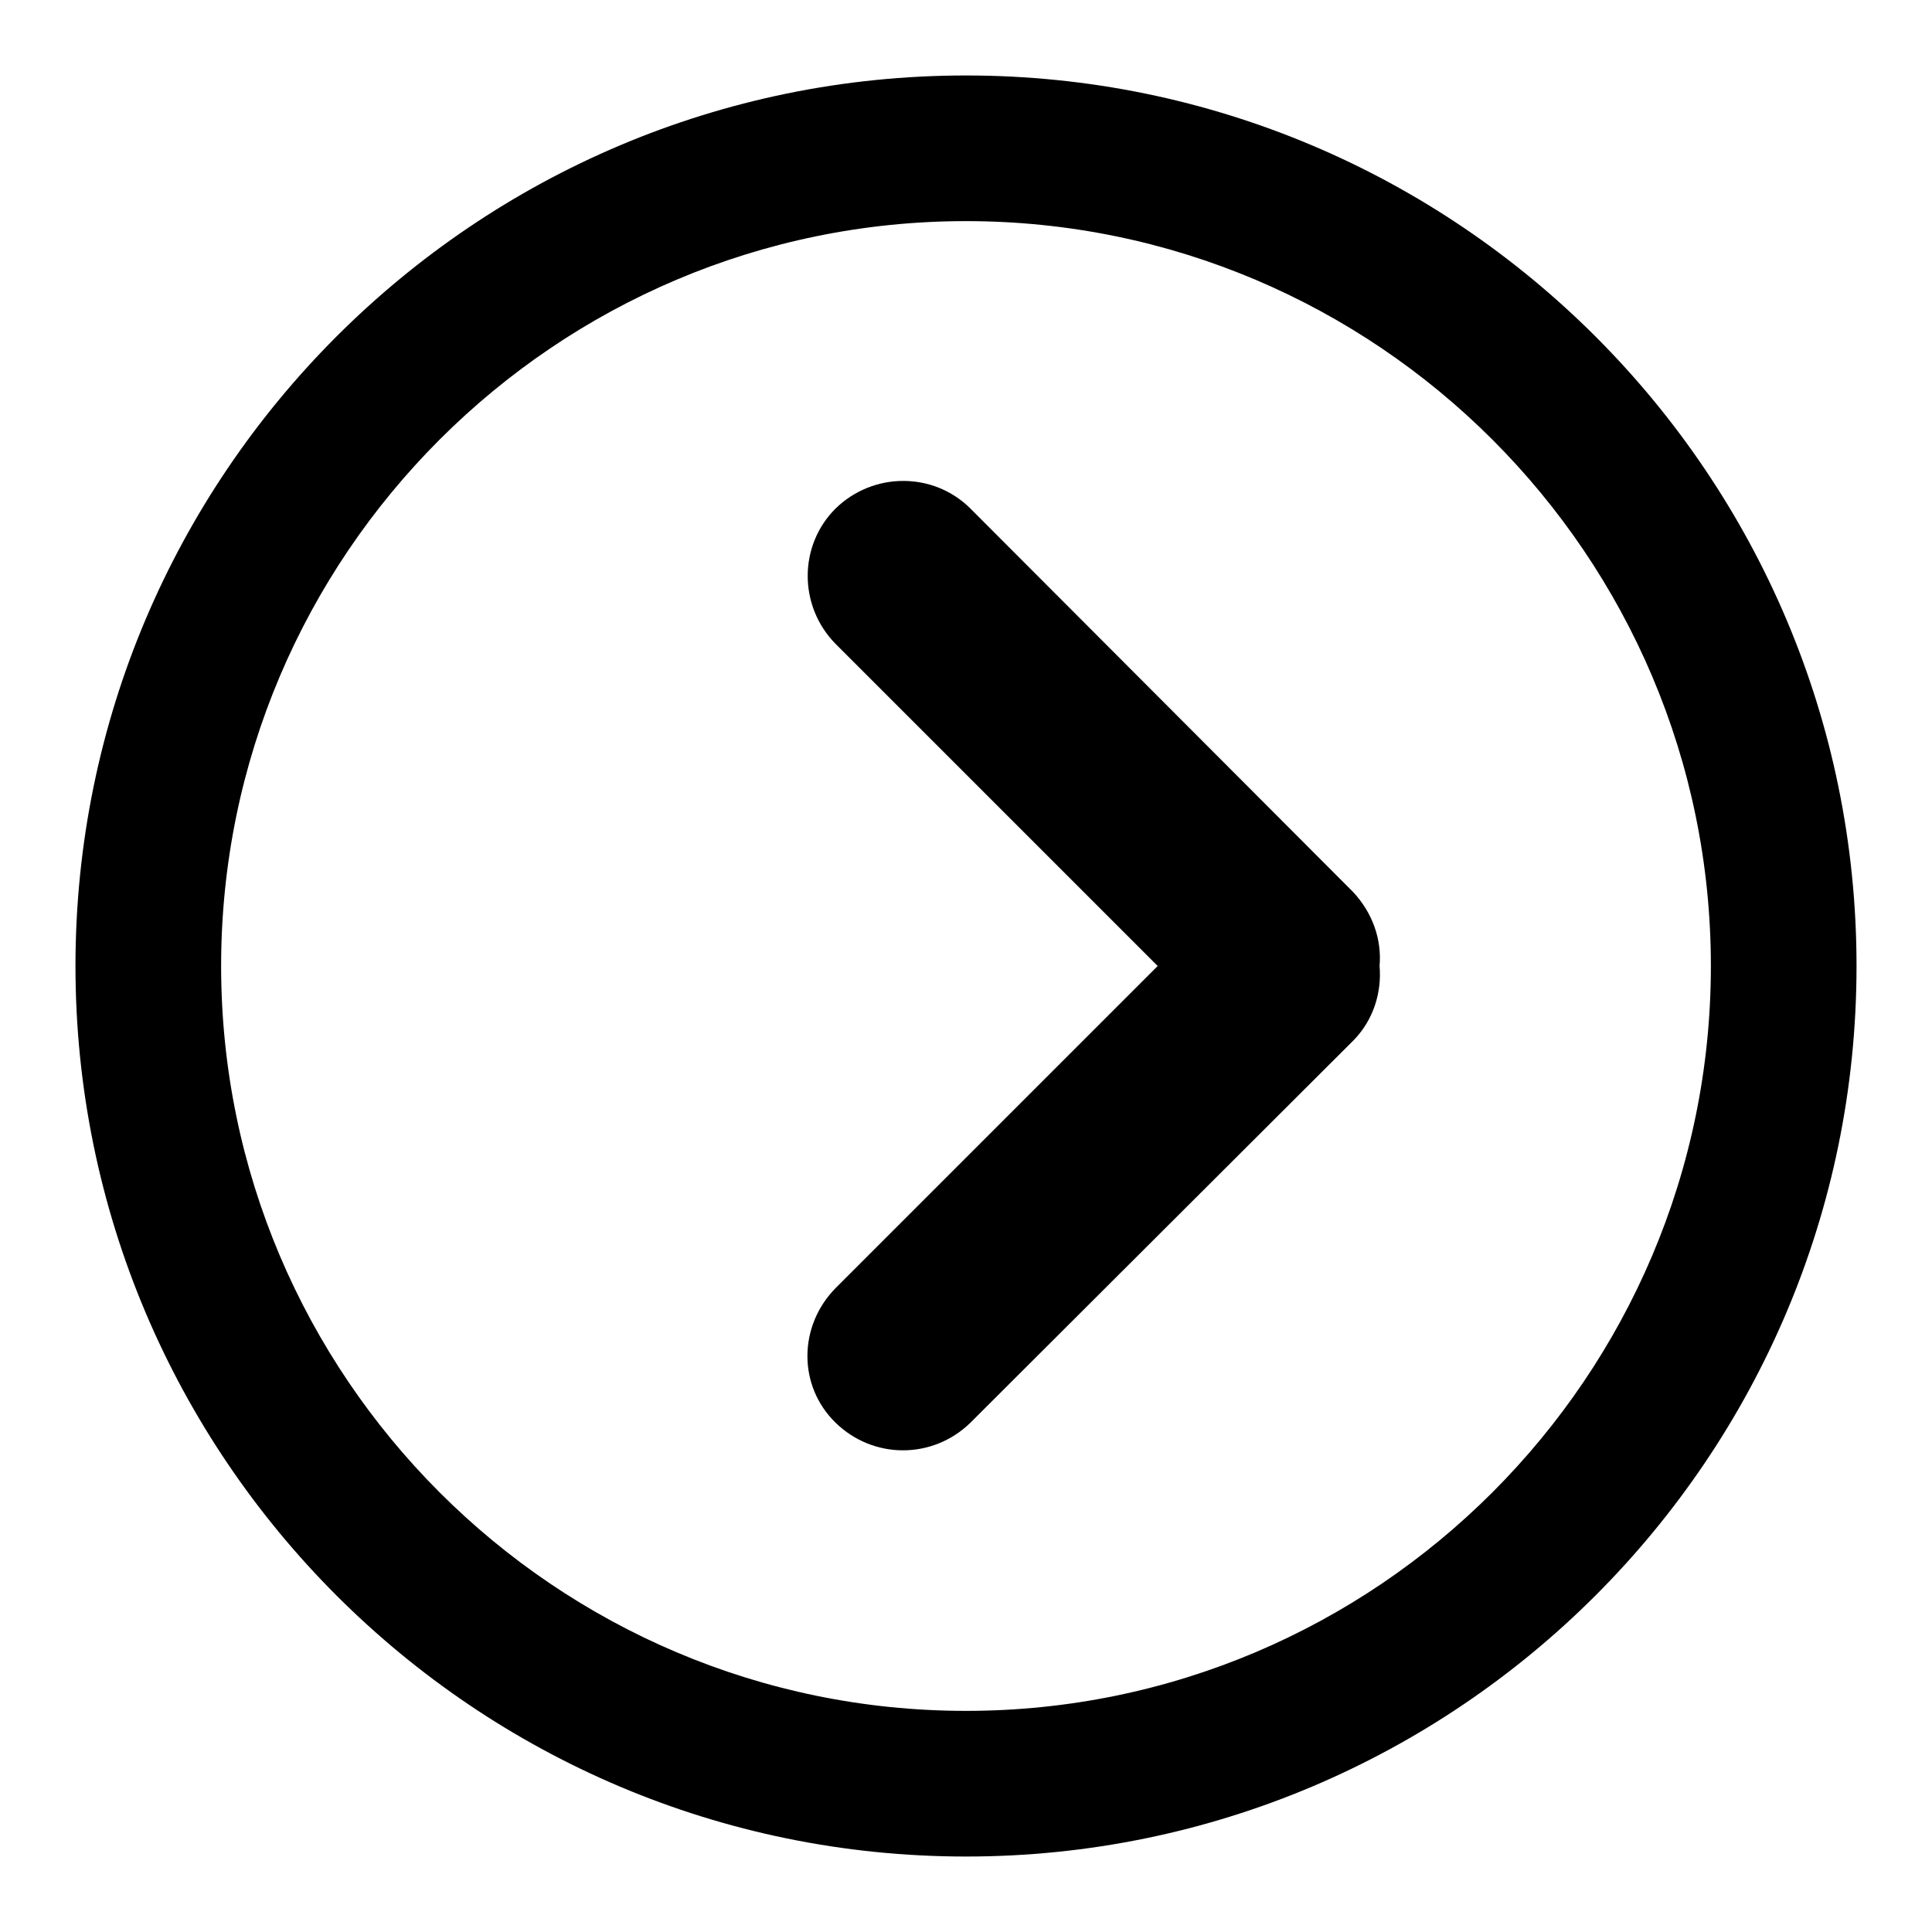
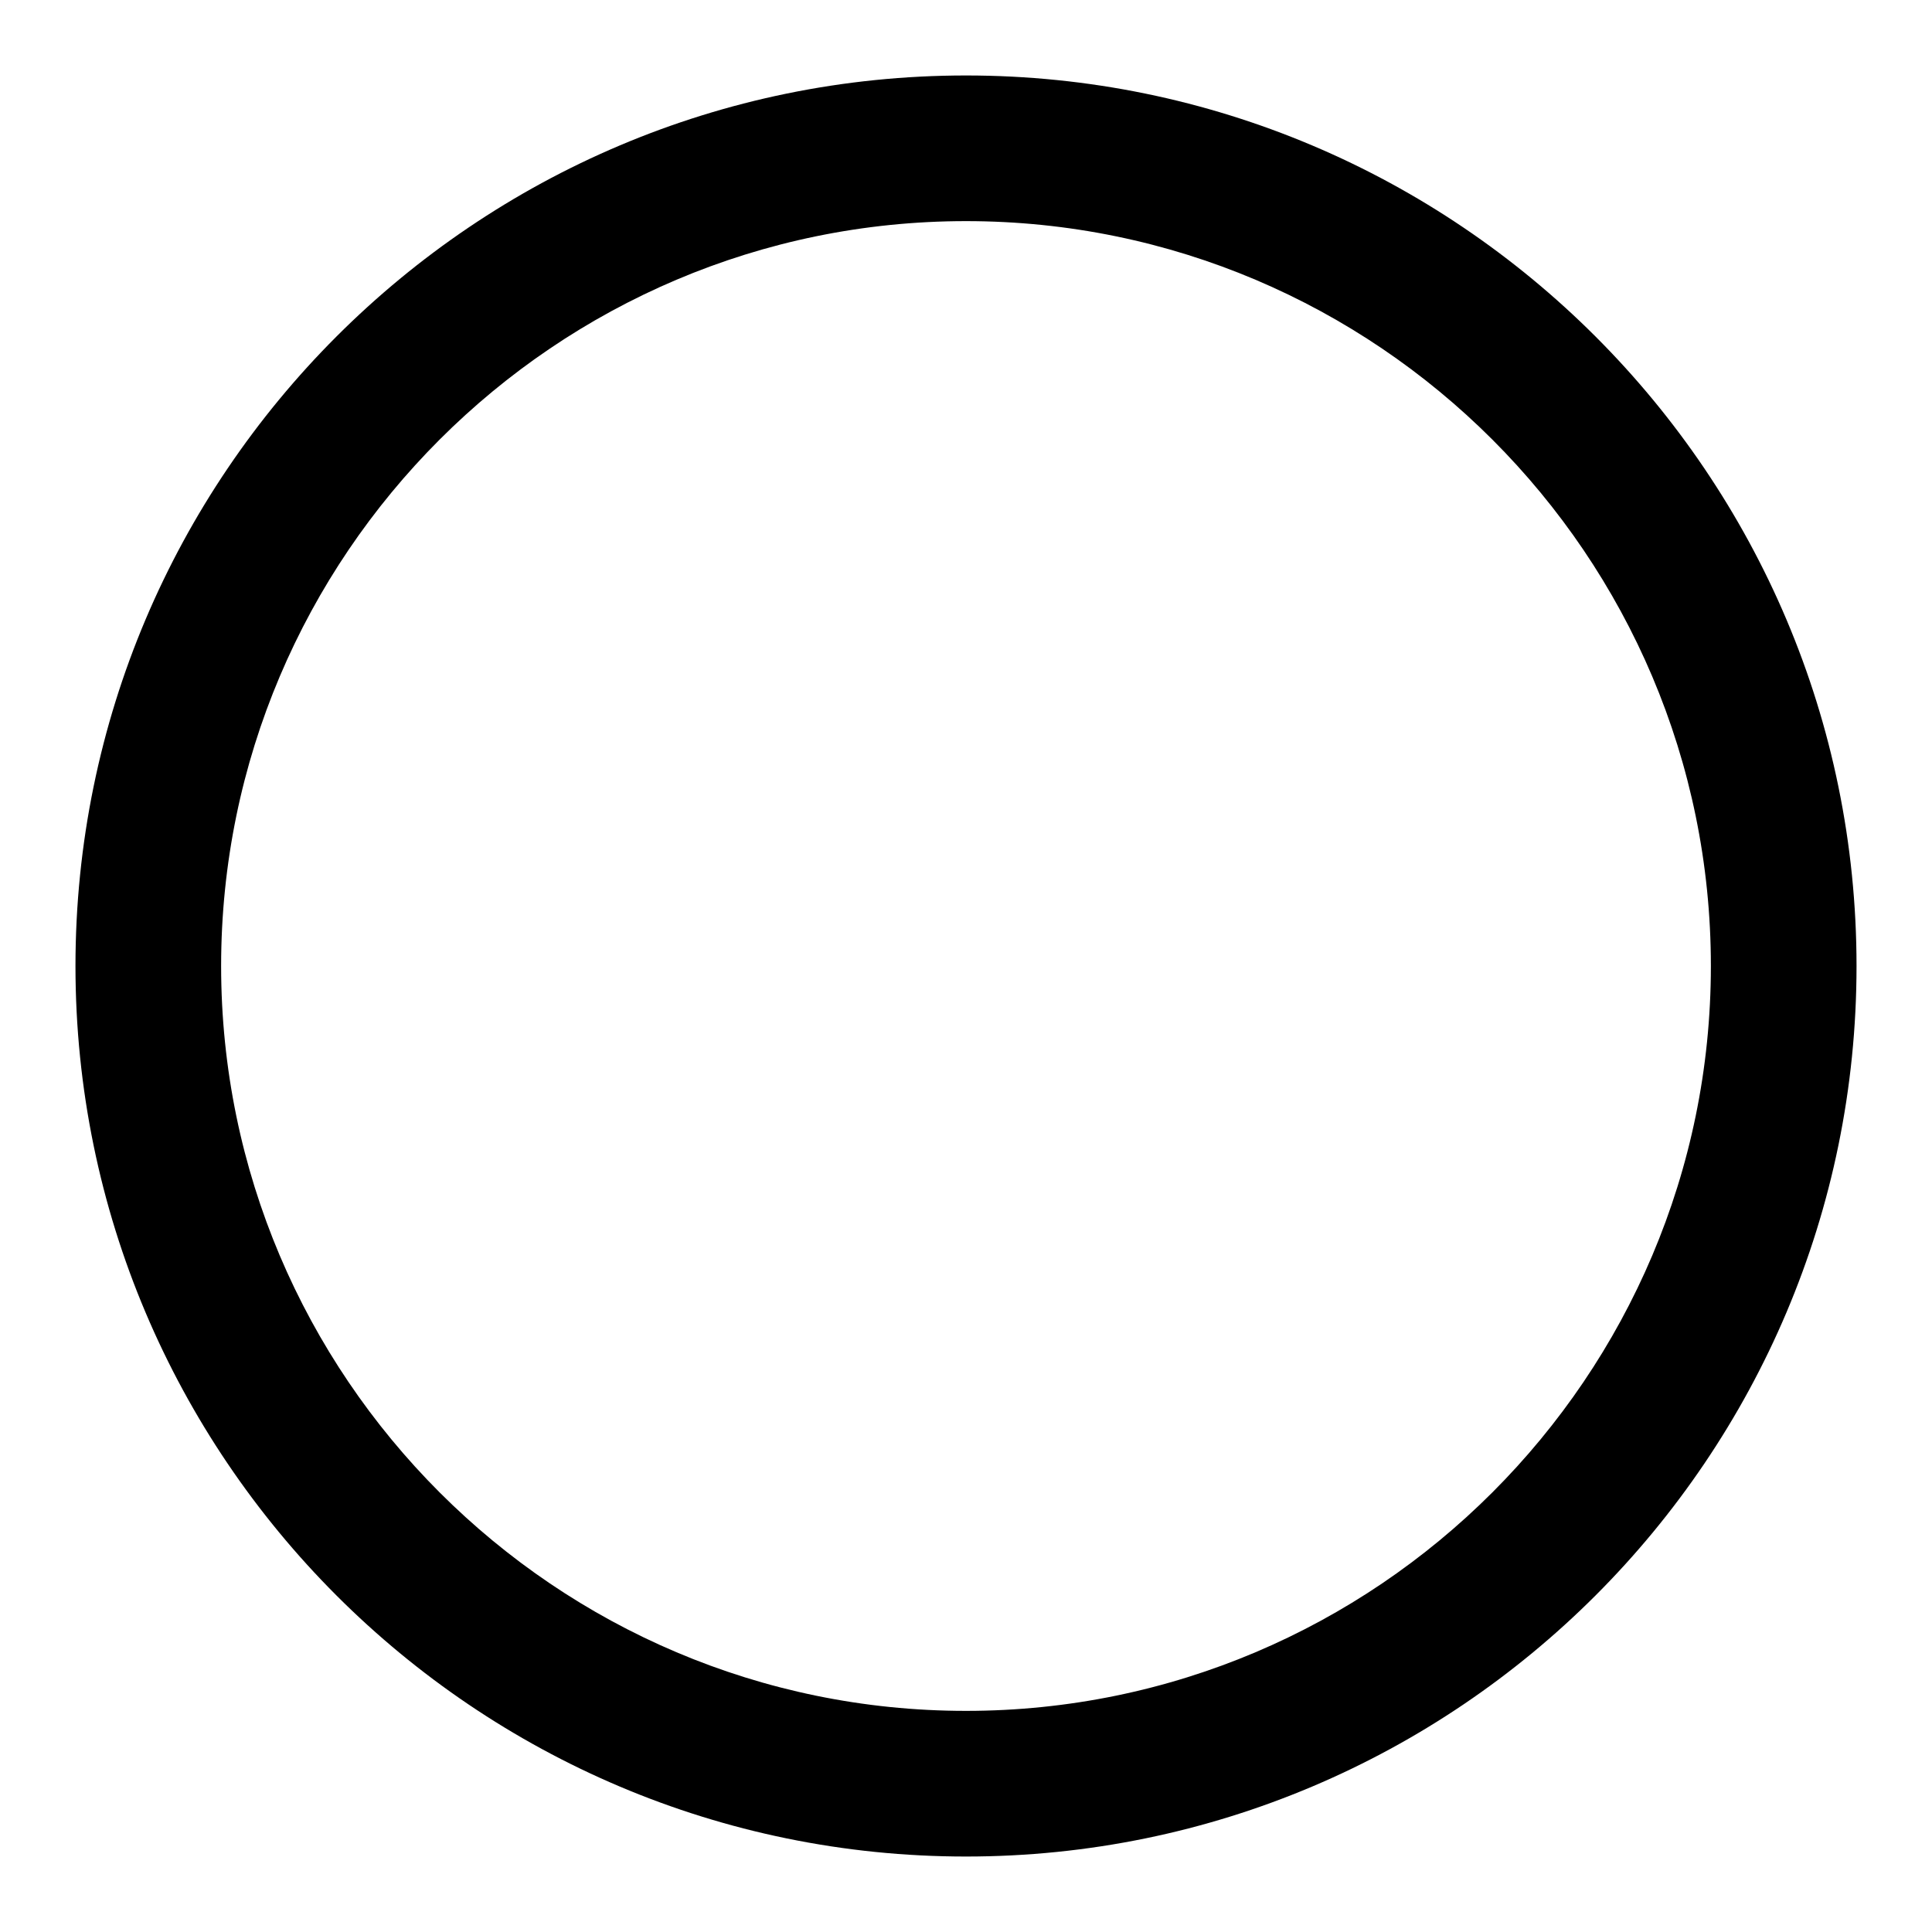
<svg xmlns="http://www.w3.org/2000/svg" version="1.1" x="0px" y="0px" viewBox="0 0 256 256" enable-background="new 0 0 256 256" xml:space="preserve">
  <g>
    <g>
-       <path fill="#000000" d="M182.8,128c0.3-3.5-0.9-7-3.5-9.8l-50.7-50.8c-4.9-4.9-12.9-4.9-17.9,0c-4.9,4.9-4.9,12.9,0,17.9l42.7,42.7l-42.7,42.7c-4.9,5-5,12.9,0,17.8c5,4.9,12.9,4.9,17.9,0l50.8-50.7C182,135.1,183.1,131.5,182.8,128L182.8,128L182.8,128z" />
      <path fill="#000000" d="M128,246c-65.1,0-118-52.9-118-118C10,62.9,62.9,10,128,10c65.1,0,118,52.9,118,118C246,193.1,193.1,246,128,246z M128,29.3c-54.4,0-98.7,44.3-98.7,98.7c0,54.4,44.3,98.7,98.7,98.7c54.4,0,98.7-44.3,98.7-98.7C226.7,73.6,182.4,29.3,128,29.3z" />
    </g>
  </g>
</svg>